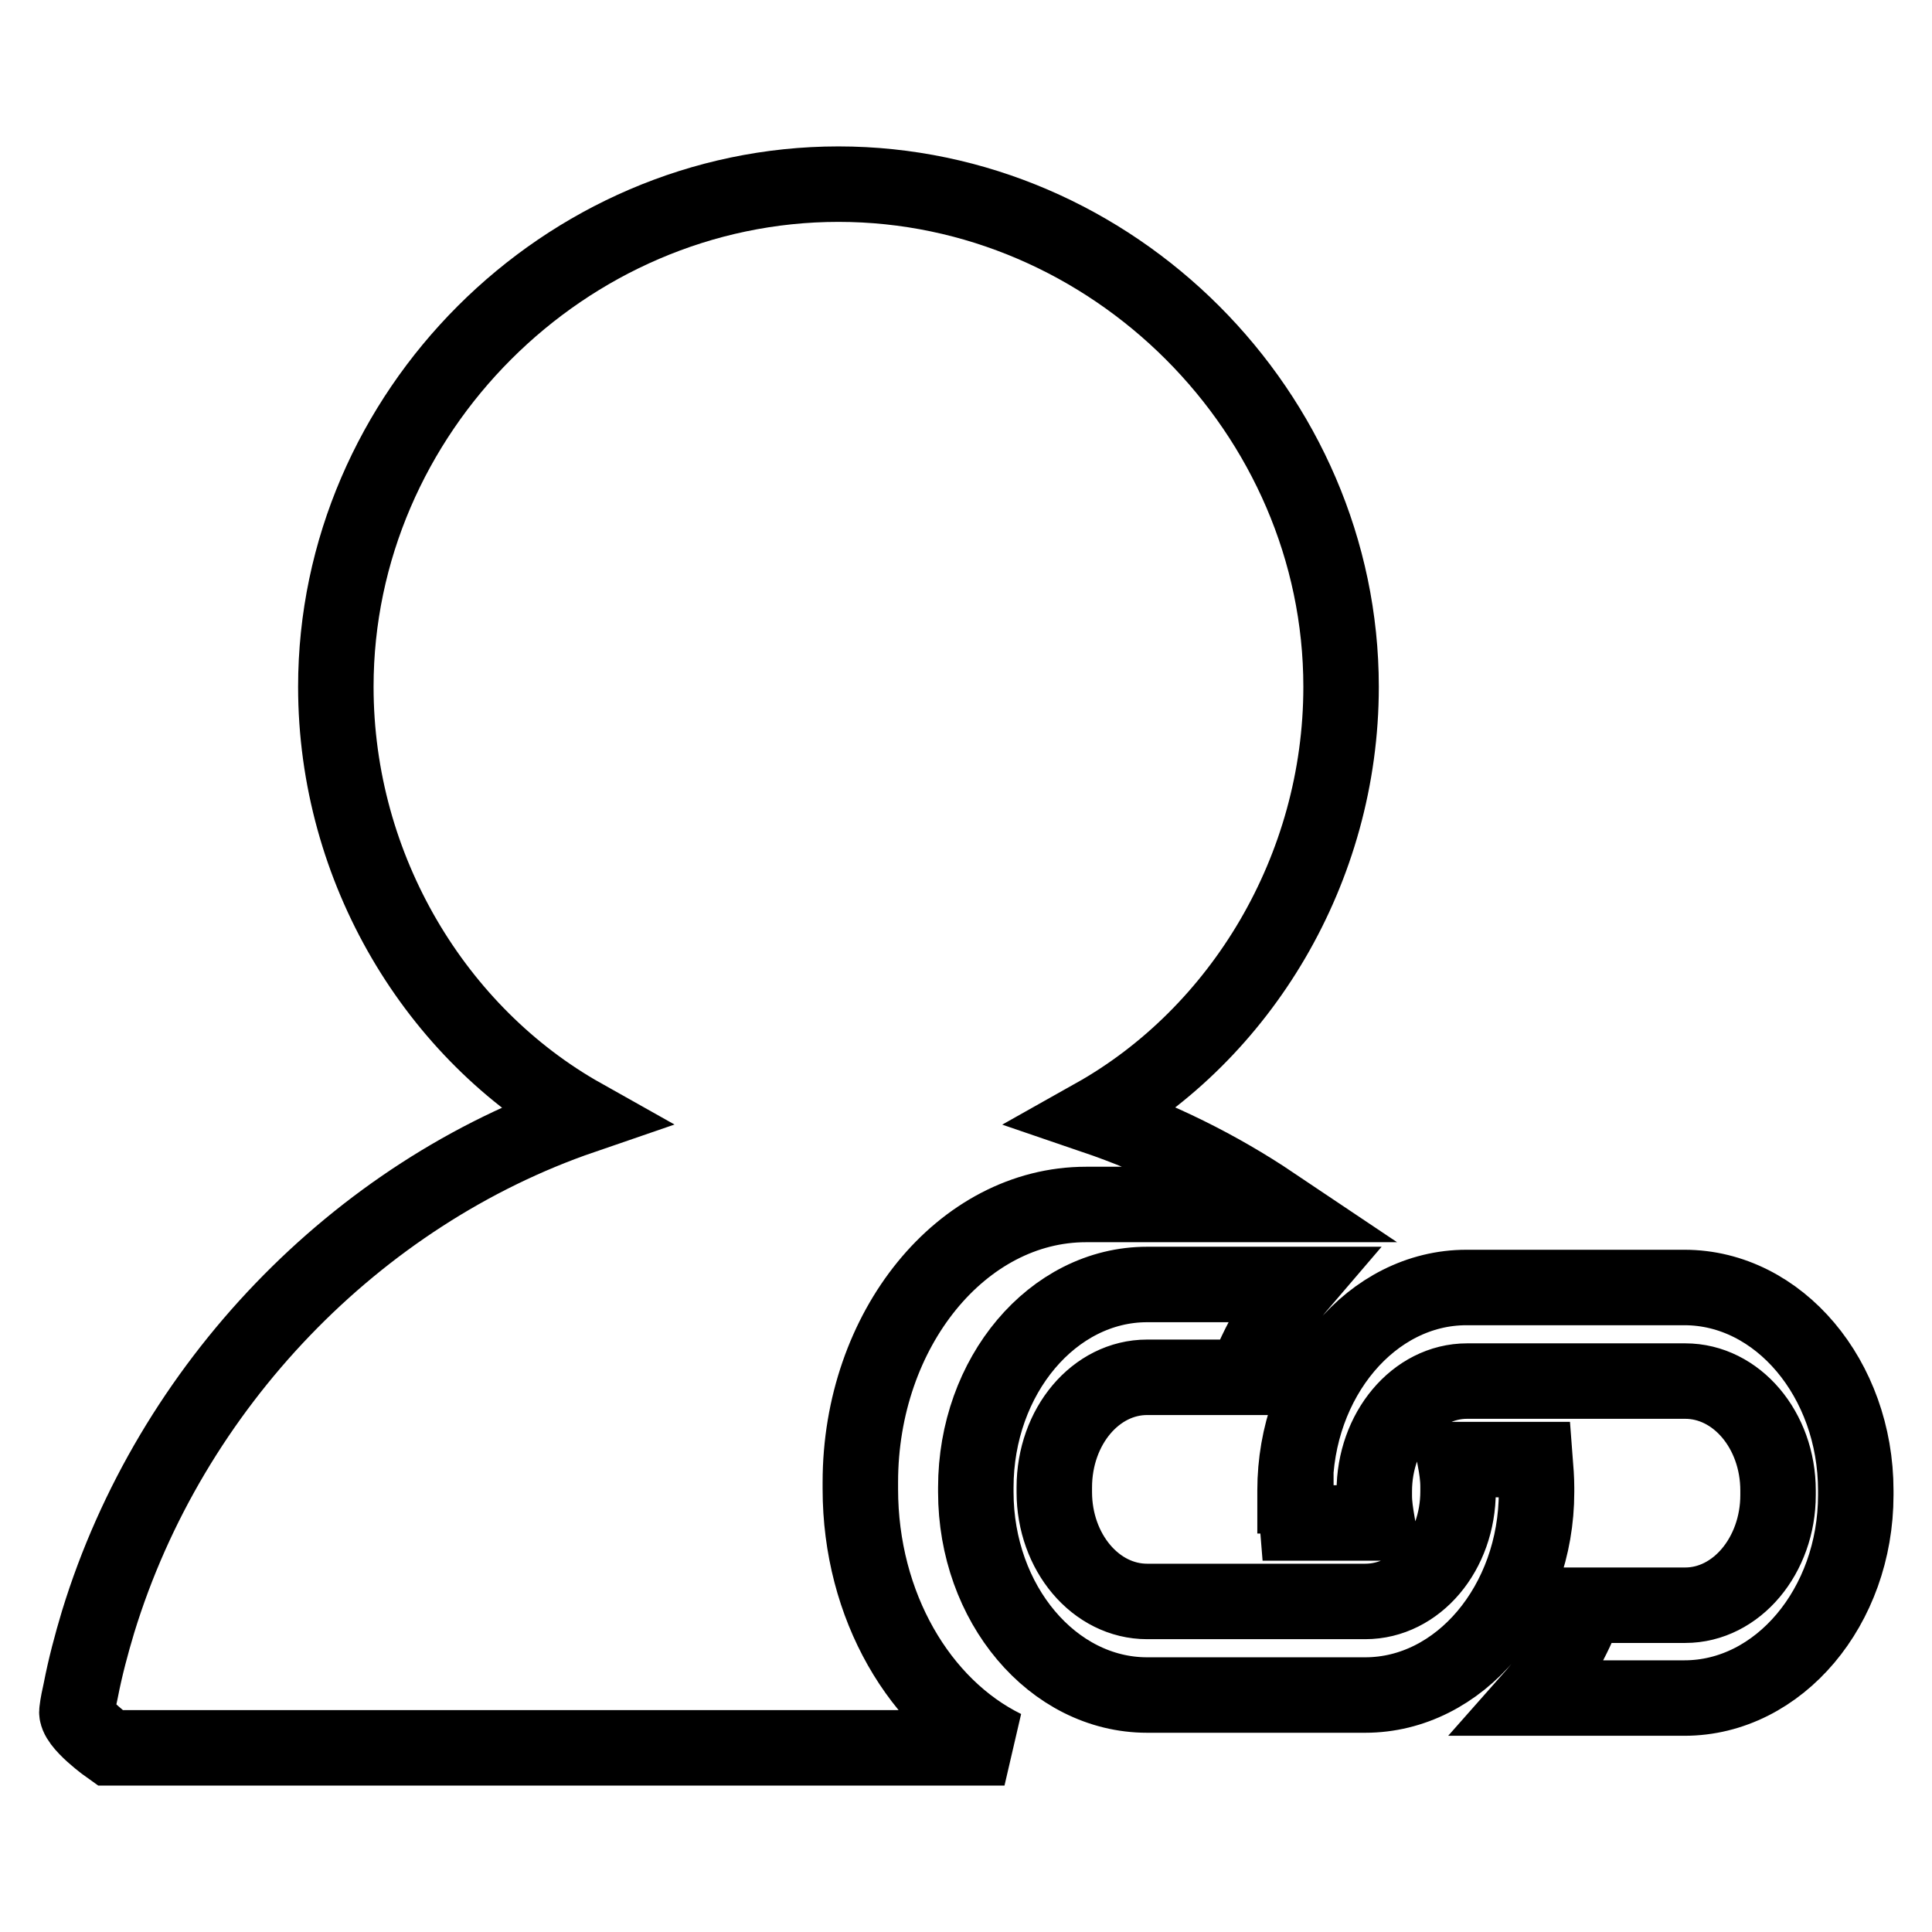
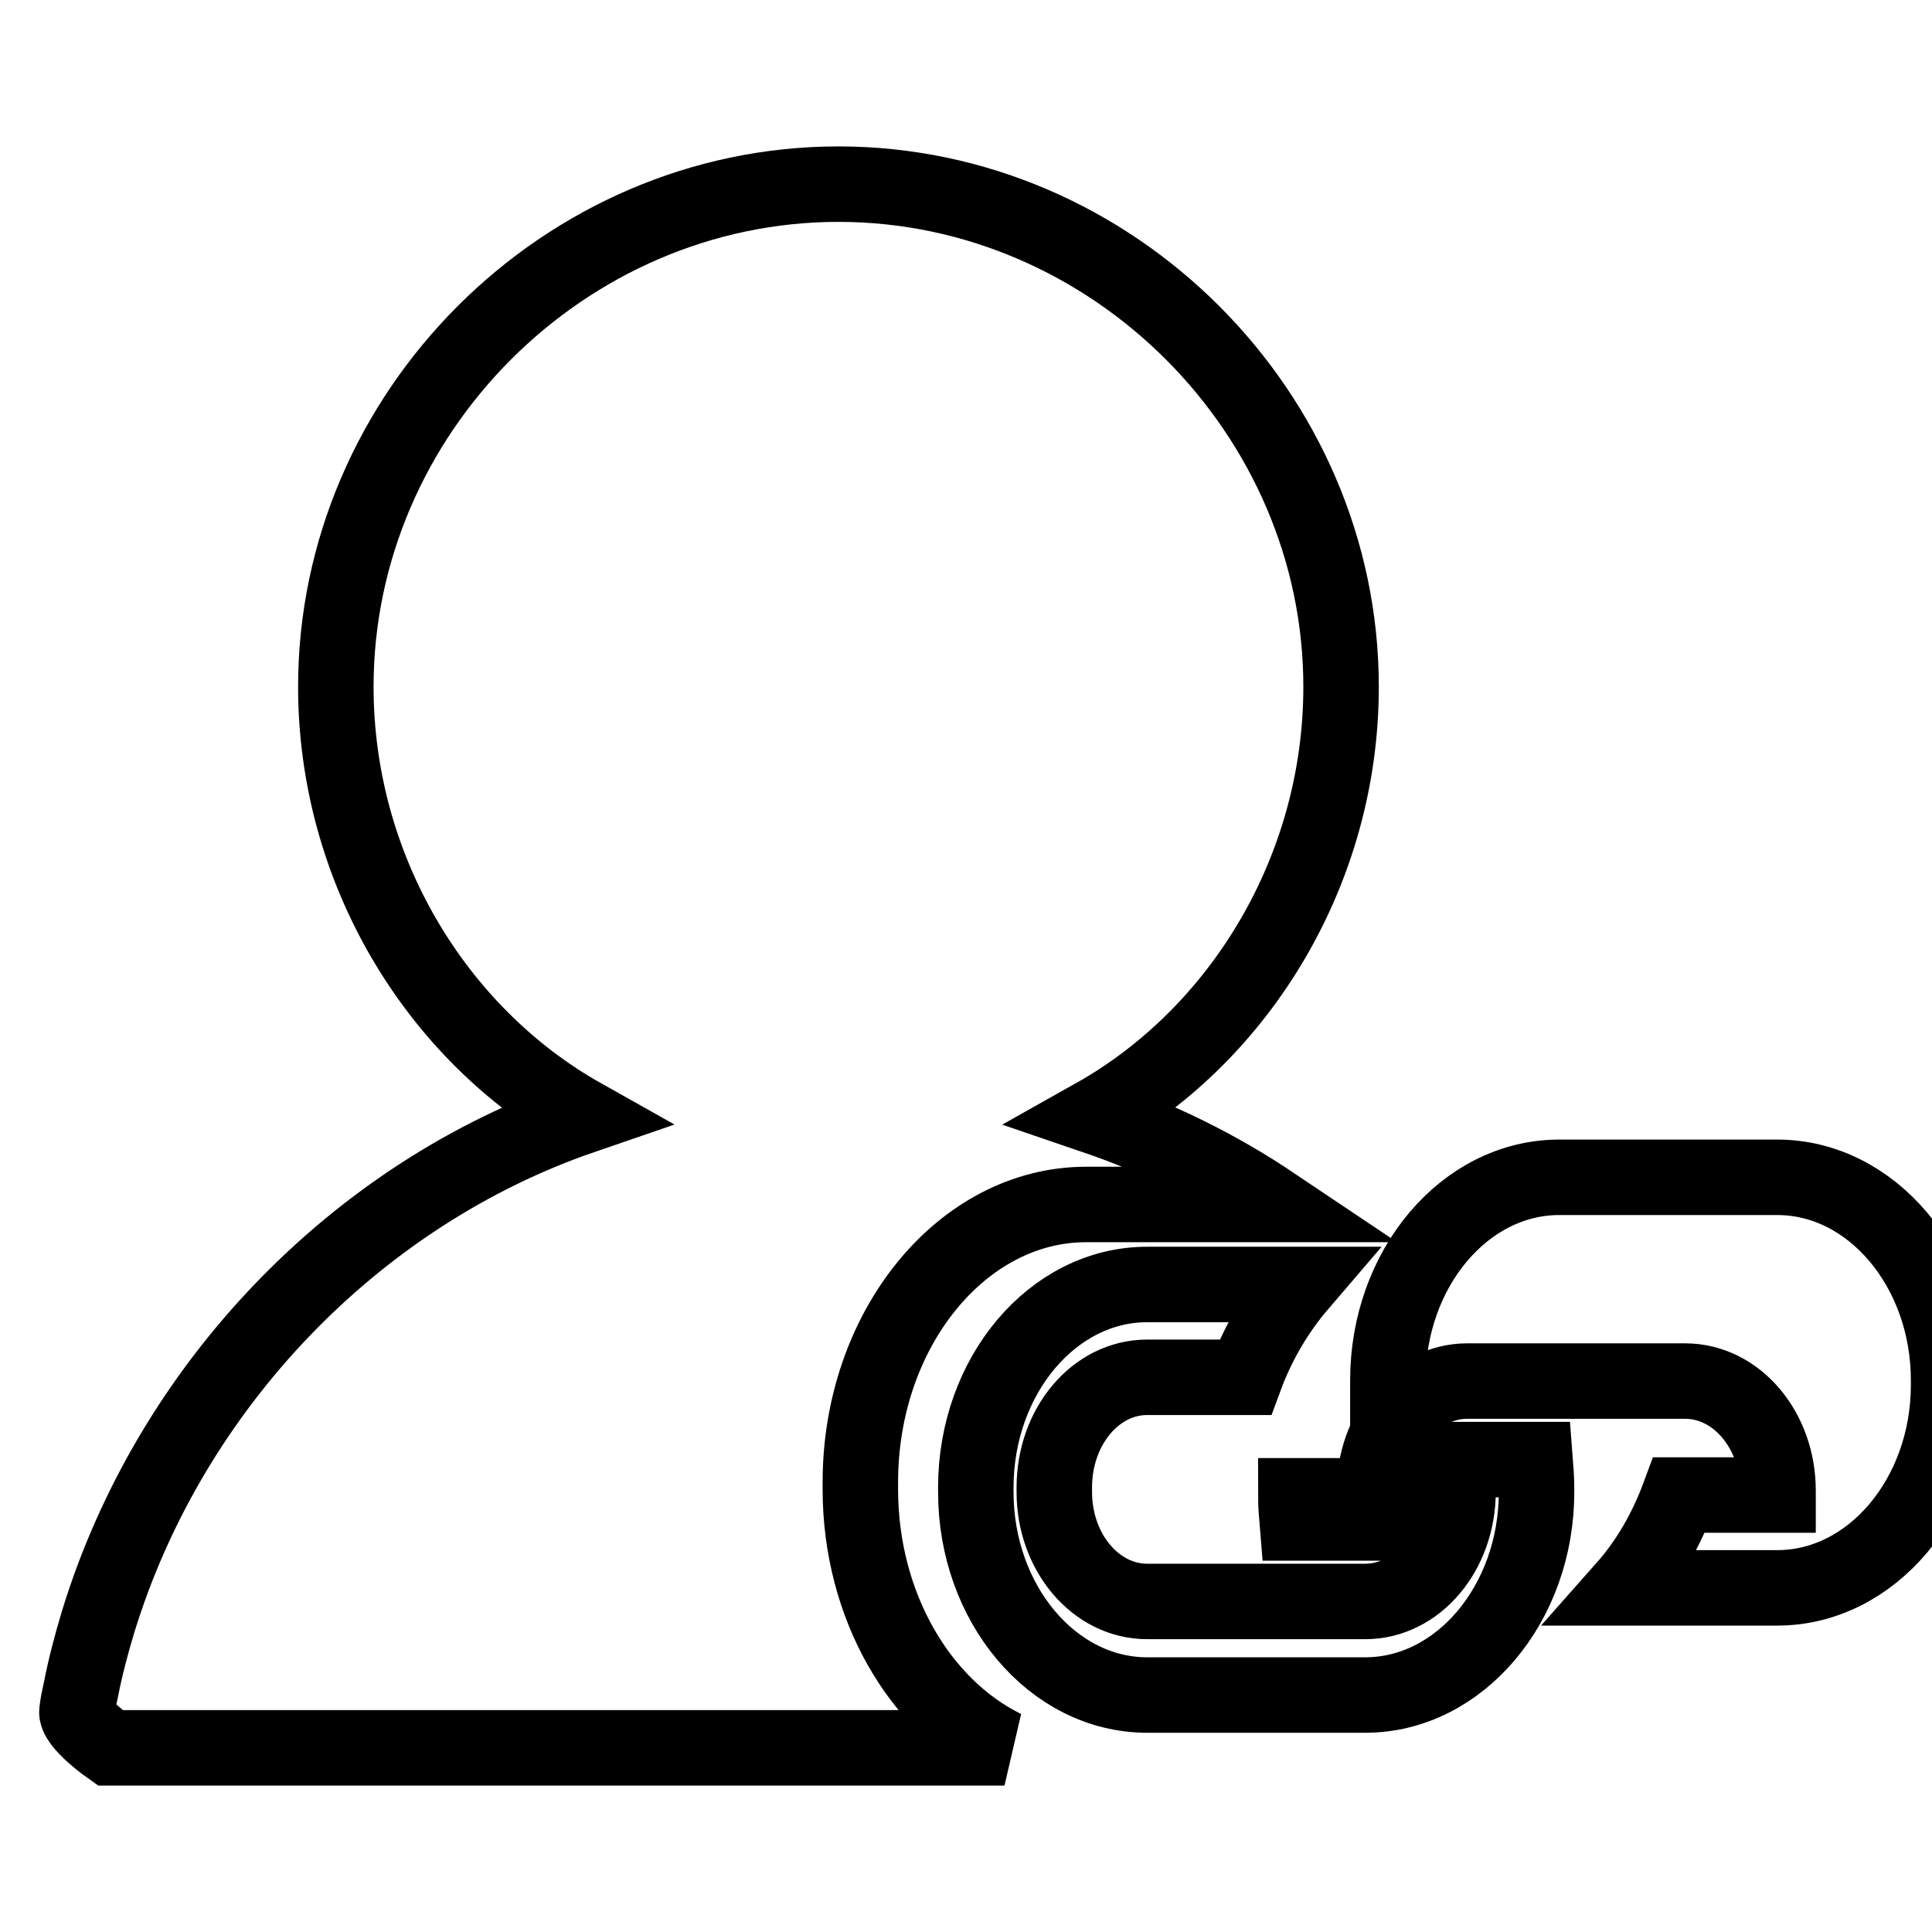
<svg xmlns="http://www.w3.org/2000/svg" version="1.1" x="0px" y="0px" viewBox="0 0 256 256" enable-background="new 0 0 256 256" xml:space="preserve">
  <g>
-     <path stroke-width="10" fill-opacity="0" stroke="#000000" d="M203.6,197.1v0.6c0,14.8-10.2,26.9-22.7,26.9l-28.9,0c-12.5,0-22.7-12.1-22.7-26.9v-0.6 c0-14.8,10.2-26.9,22.7-26.9h20.2c-3,3.5-5.5,7.7-7.2,12.3H152c-6.8,0-12.3,6.5-12.3,14.6v0.6c0,8,5.5,14.5,12.3,14.5l28.9,0 c6.8,0,12.3-6.5,12.3-14.6v-0.6c0-1.3-0.2-2.5-0.4-3.6h10.6C203.5,194.7,203.6,195.9,203.6,197.1L203.6,197.1L203.6,197.1z  M171.7,198.2c0,1.2,0.1,2.4,0.2,3.6h10.6c-0.2-1.2-0.4-2.4-0.4-3.6v-0.6c0-8,5.5-14.6,12.3-14.6l28.9,0c6.8,0,12.3,6.5,12.3,14.5 v0.6c0,8-5.5,14.6-12.3,14.6h-13.1c-1.7,4.6-4.1,8.8-7.2,12.3h20.2c12.5,0,22.7-12.1,22.7-26.9v-0.6c0-14.8-10.2-26.9-22.7-26.9 l-28.9,0c-12.5,0-22.7,12.1-22.7,26.9V198.2L171.7,198.2L171.7,198.2z M114,197.3v-0.9c0-20.3,13.5-36.8,29.9-36.8h24.8 c-7.3-4.9-15.2-8.8-23.7-11.7c19.4-10.9,32.7-32.7,32.7-56.9c0-36.3-30.3-66.6-66.6-66.6c-36.3,0-66.6,30.3-66.6,66.6 c0,24.2,13.3,46,32.7,56.9c-30,10.3-54.6,35.7-64.2,67c-0.9,3-1.7,6-2.3,9.1c-0.2,0.9-0.4,1.8-0.5,2.7c-0.3,1.6,4.4,4.9,4.4,4.9 h2.7h3.4h112.4C121.9,226.1,114,212.8,114,197.3L114,197.3z" />
+     <path stroke-width="10" fill-opacity="0" stroke="#000000" d="M203.6,197.1v0.6c0,14.8-10.2,26.9-22.7,26.9l-28.9,0c-12.5,0-22.7-12.1-22.7-26.9v-0.6 c0-14.8,10.2-26.9,22.7-26.9h20.2c-3,3.5-5.5,7.7-7.2,12.3H152c-6.8,0-12.3,6.5-12.3,14.6v0.6c0,8,5.5,14.5,12.3,14.5l28.9,0 c6.8,0,12.3-6.5,12.3-14.6v-0.6c0-1.3-0.2-2.5-0.4-3.6h10.6C203.5,194.7,203.6,195.9,203.6,197.1L203.6,197.1L203.6,197.1z  M171.7,198.2c0,1.2,0.1,2.4,0.2,3.6h10.6c-0.2-1.2-0.4-2.4-0.4-3.6v-0.6c0-8,5.5-14.6,12.3-14.6l28.9,0c6.8,0,12.3,6.5,12.3,14.5 v0.6h-13.1c-1.7,4.6-4.1,8.8-7.2,12.3h20.2c12.5,0,22.7-12.1,22.7-26.9v-0.6c0-14.8-10.2-26.9-22.7-26.9 l-28.9,0c-12.5,0-22.7,12.1-22.7,26.9V198.2L171.7,198.2L171.7,198.2z M114,197.3v-0.9c0-20.3,13.5-36.8,29.9-36.8h24.8 c-7.3-4.9-15.2-8.8-23.7-11.7c19.4-10.9,32.7-32.7,32.7-56.9c0-36.3-30.3-66.6-66.6-66.6c-36.3,0-66.6,30.3-66.6,66.6 c0,24.2,13.3,46,32.7,56.9c-30,10.3-54.6,35.7-64.2,67c-0.9,3-1.7,6-2.3,9.1c-0.2,0.9-0.4,1.8-0.5,2.7c-0.3,1.6,4.4,4.9,4.4,4.9 h2.7h3.4h112.4C121.9,226.1,114,212.8,114,197.3L114,197.3z" />
  </g>
</svg>